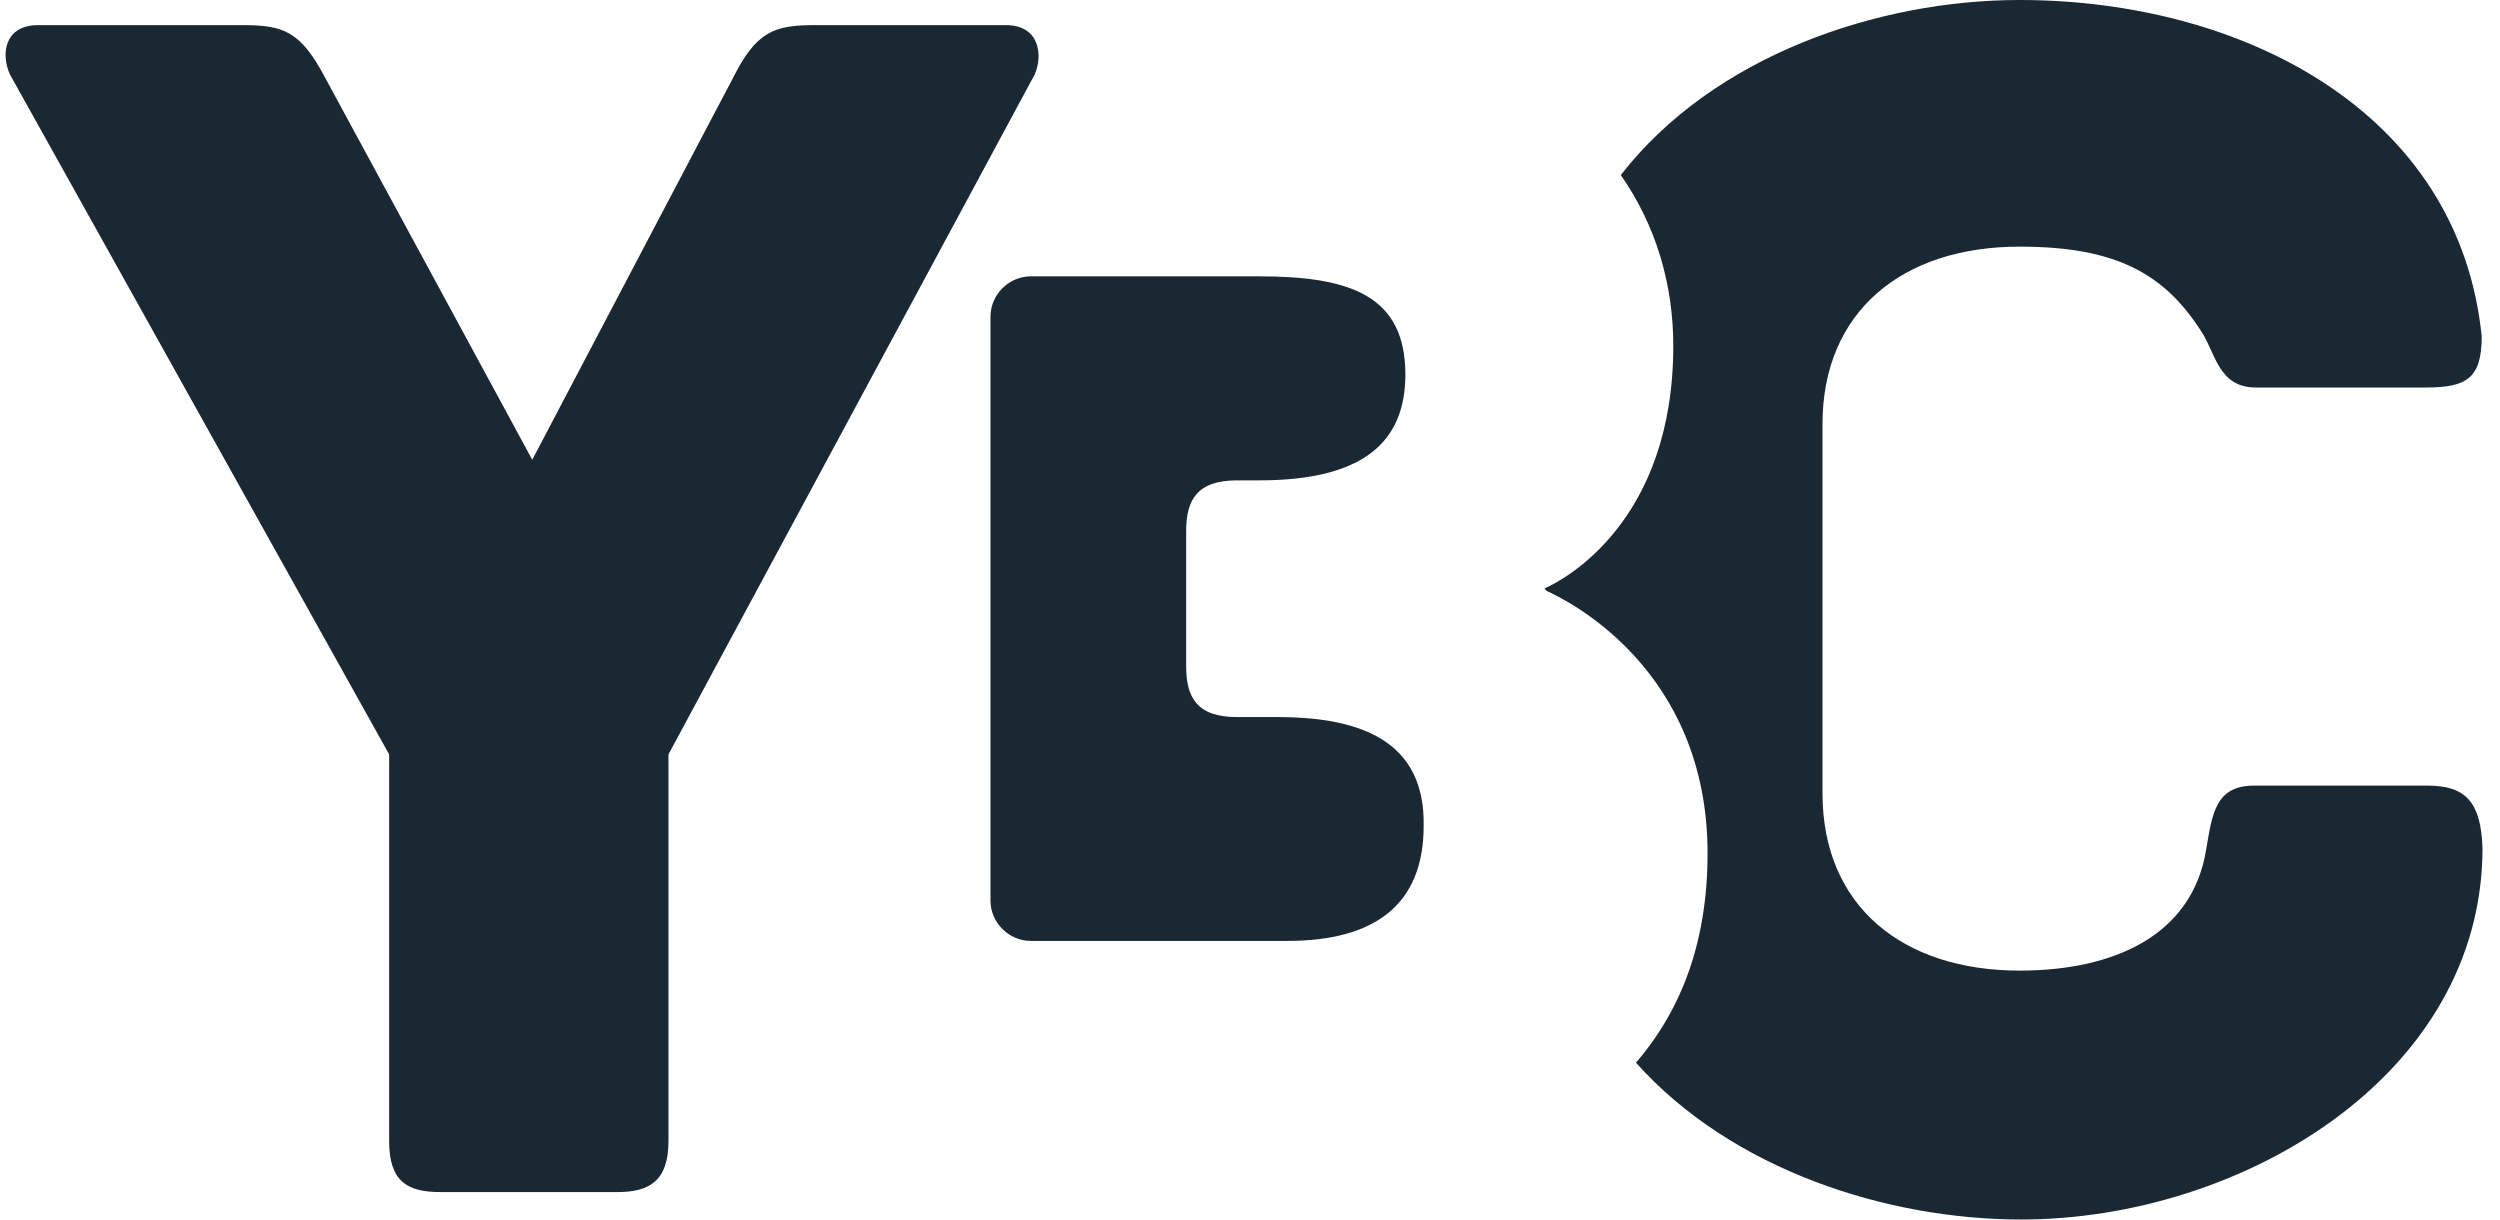
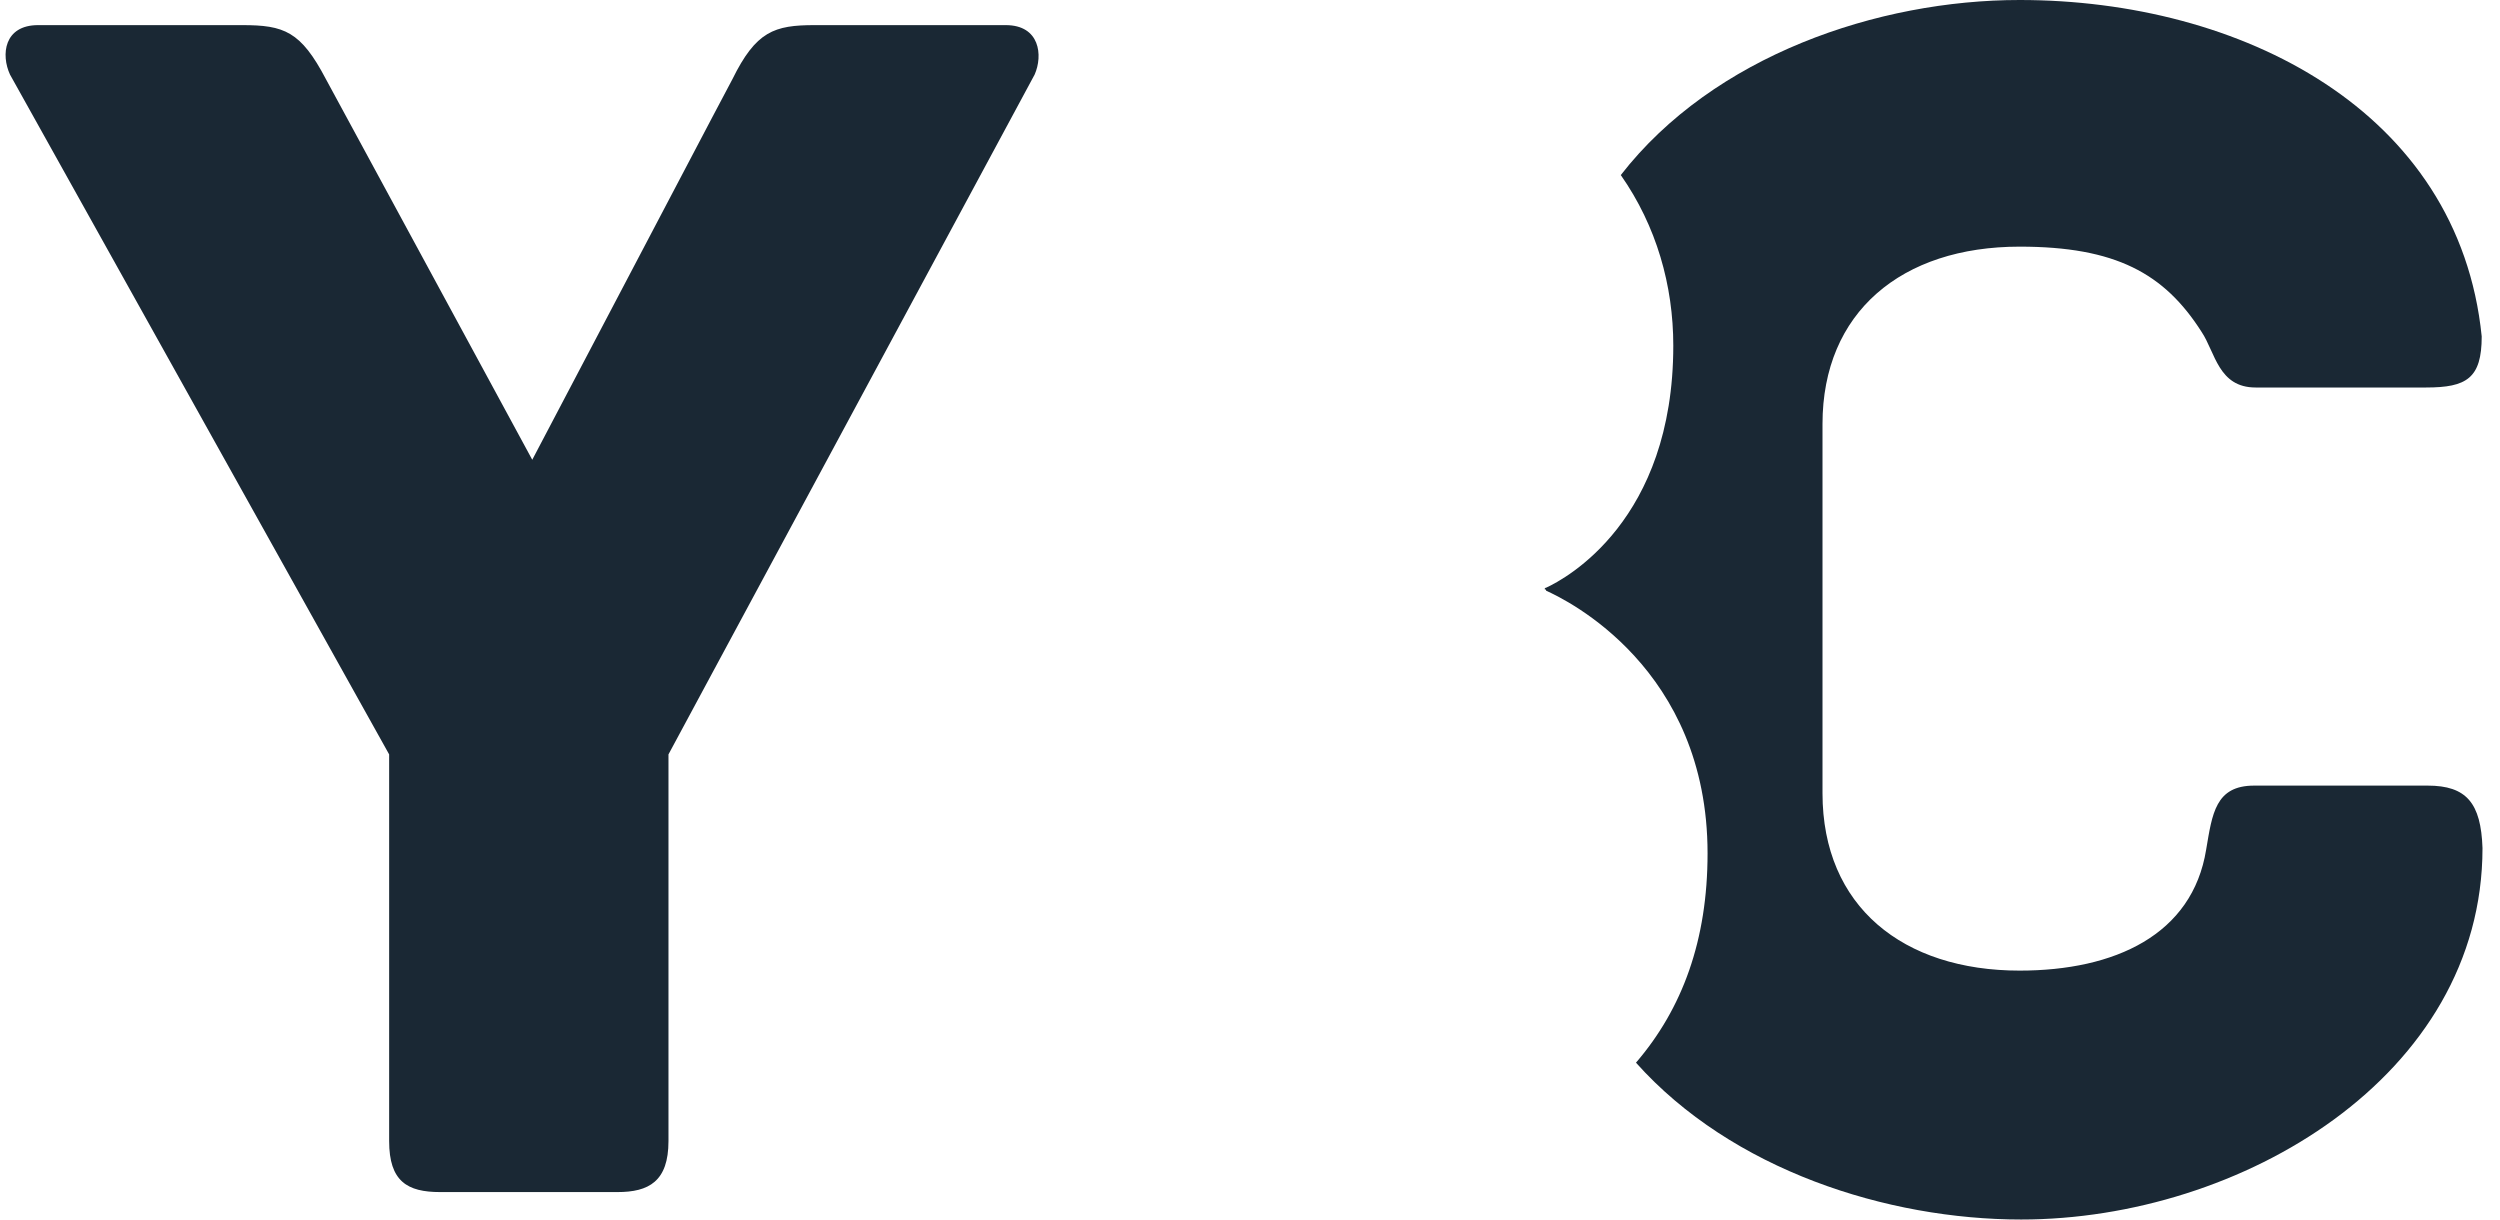
<svg xmlns="http://www.w3.org/2000/svg" width="41" height="20" viewBox="0 0 41 20" fill="none">
-   <path d="M20.951 11.76H20.289C19.627 11.76 19.453 11.436 19.453 10.924V8.714C19.453 8.202 19.627 7.878 20.289 7.878H20.651C22.337 7.878 23.048 7.266 23.048 6.142C23.048 4.844 22.137 4.532 20.651 4.532H16.906C16.544 4.532 16.244 4.832 16.244 5.194V14.769C16.244 15.131 16.544 15.431 16.906 15.431H21.113C22.536 15.431 23.348 14.844 23.348 13.546C23.373 12.172 22.349 11.76 20.951 11.76Z" fill="#1A2834" />
  <path d="M16.494 0.412H13.36C12.699 0.412 12.399 0.512 12.012 1.298L11.675 1.935L8.729 7.54L5.345 1.298C4.933 0.512 4.659 0.412 3.972 0.412H0.626C0.064 0.412 0.014 0.899 0.164 1.223L6.382 12.372V18.714C6.382 19.376 6.681 19.55 7.218 19.55H10.127C10.639 19.55 10.963 19.376 10.963 18.714V12.372L11.675 11.049L16.968 1.223C17.106 0.911 17.056 0.412 16.494 0.412Z" fill="#1A2834" />
  <path d="M39.814 12.884H36.968C36.331 12.884 36.281 13.346 36.181 13.933C35.956 15.331 34.683 15.918 33.122 15.918C31.212 15.918 29.889 14.869 29.889 13.009V6.954C29.889 5.119 31.187 4.045 33.122 4.045C34.695 4.045 35.494 4.482 36.106 5.443C36.331 5.78 36.381 6.355 36.992 6.355H39.789C40.451 6.355 40.7 6.205 40.7 5.518C40.326 1.81 36.743 0 33.122 0C30.8 0 28.104 0.911 26.581 2.871C27.167 3.708 27.442 4.682 27.442 5.668C27.442 8.539 25.682 9.488 25.357 9.638C25.357 9.638 25.332 9.638 25.332 9.663C25.332 9.663 25.357 9.663 25.357 9.688C25.694 9.838 28.004 10.961 28.004 13.995C28.004 15.418 27.592 16.542 26.83 17.428C28.403 19.189 30.95 20 33.147 20C36.743 20 40.713 17.653 40.713 13.908C40.688 13.171 40.451 12.884 39.814 12.884Z" fill="#1A2834" />
</svg>